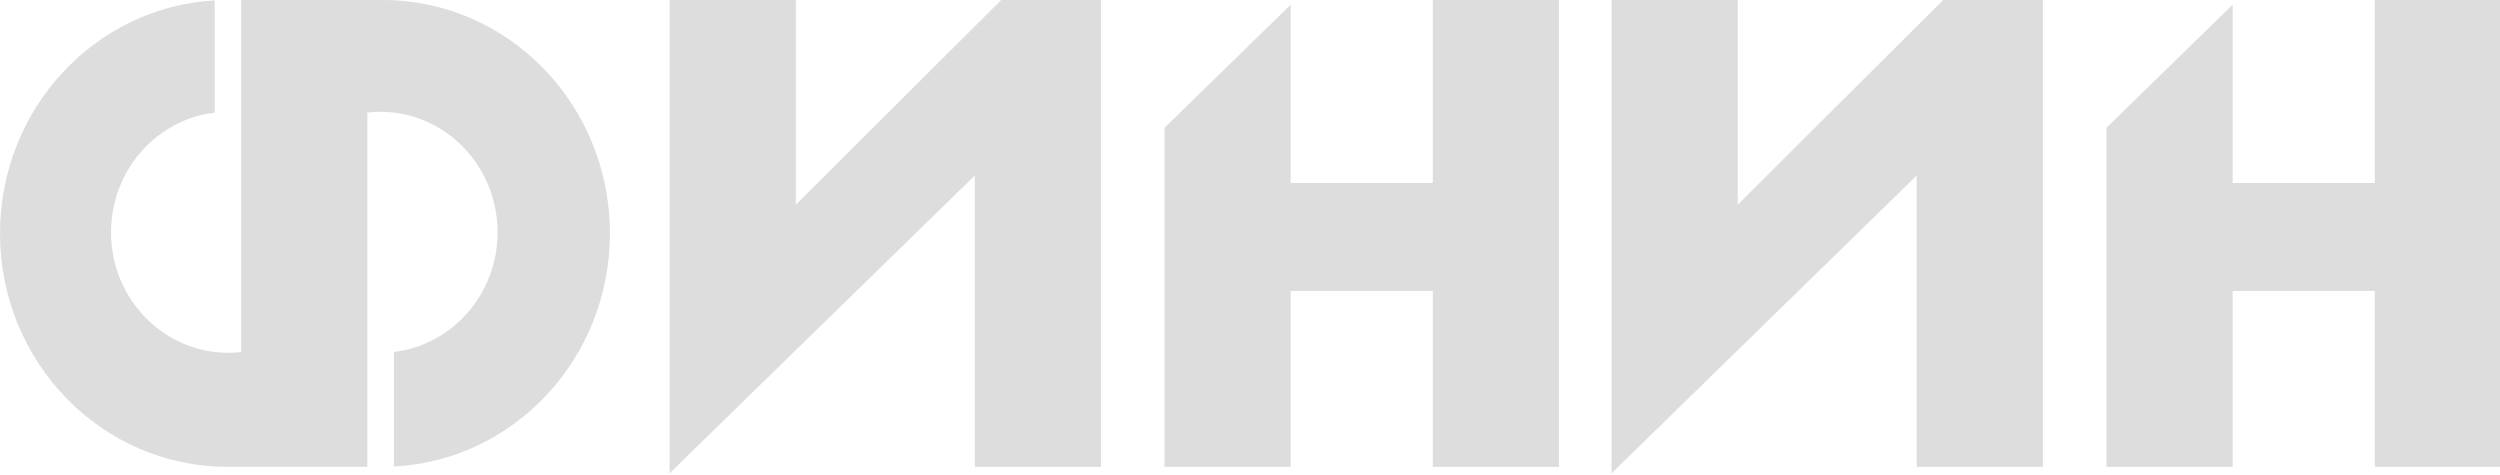
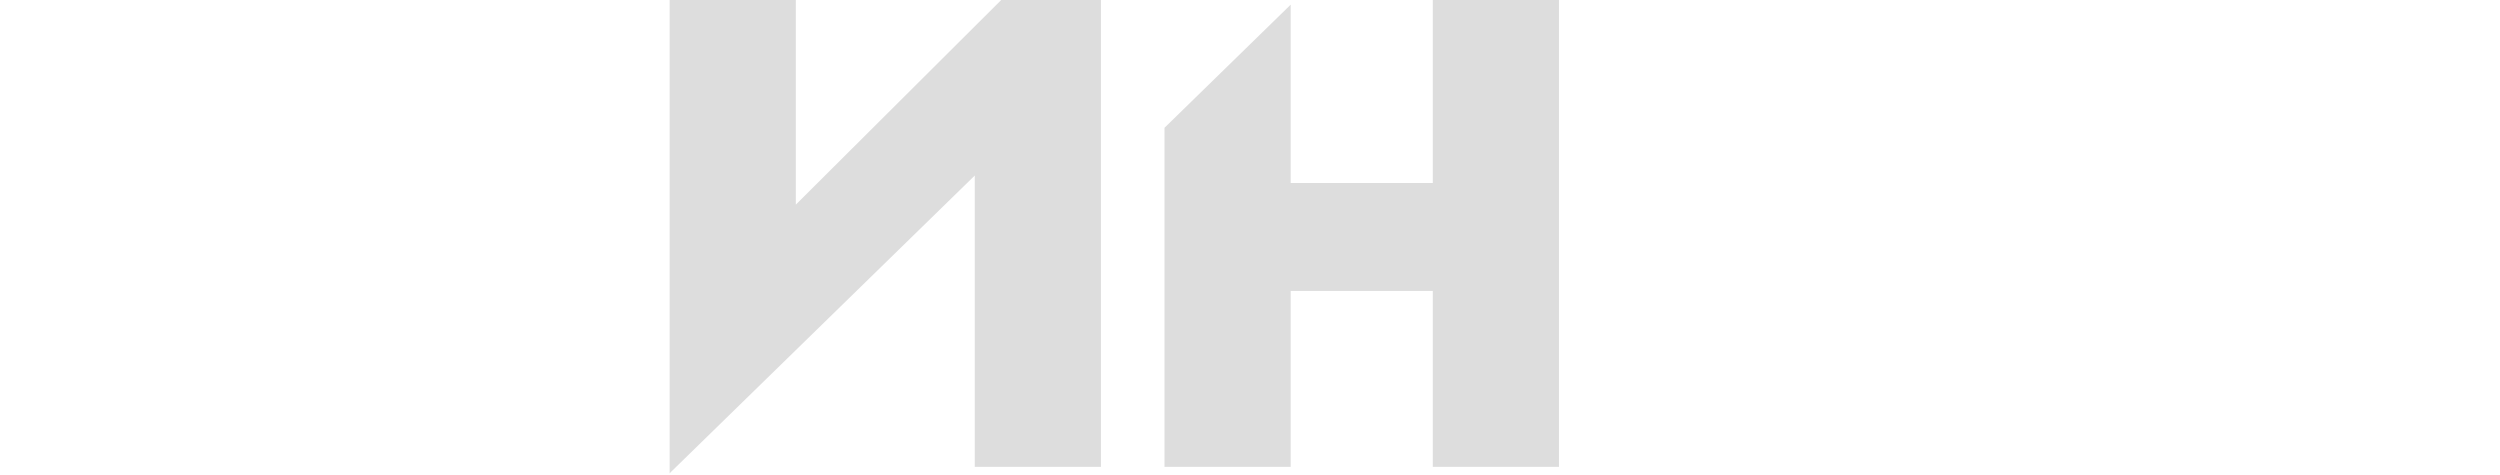
<svg xmlns="http://www.w3.org/2000/svg" width="163" height="31" viewBox="0 0 163 31" fill="none">
  <g clip-path="url(#clip0_21_227)">
-     <path d="M24.95 0H15.726V22.954C15.451 22.985 15.173 23.002 14.89 23.002C10.665 23.002 7.239 19.484 7.239 15.145C7.239 11.116 10.192 7.797 13.996 7.343V0.025C6.195 0.463 0 7.097 0 15.218C0 23.622 6.635 30.434 14.818 30.434H23.954V7.335C24.229 7.305 24.508 7.287 24.79 7.287C29.015 7.287 32.441 10.805 32.441 15.145C32.441 19.174 29.488 22.492 25.684 22.947V30.415C33.525 30.022 39.767 23.369 39.767 15.217C39.767 6.813 33.133 0 24.95 0Z" fill="#DDDDDD" />
    <path d="M65.261 0.018L51.888 13.342V0H43.661V30.866L43.805 30.71V30.714L63.555 11.445V30.438H71.782V0H65.271L65.261 0.018Z" fill="#DDDDDD" />
    <path d="M93.418 11.932H84.153V0.303L75.926 8.331V30.438H84.153V18.97H93.418V30.438H101.645V0H93.418V11.932Z" fill="#DDDDDD" />
-     <path d="M126.676 0.018L113.303 13.342V0H105.075V30.866L105.22 30.71V30.714L124.969 11.445V30.438H133.197V0H126.685L126.676 0.018Z" fill="#DDDDDD" />
-     <path d="M154.832 0V11.932H145.568V0.303L137.34 8.331V30.438H145.568V18.97H154.832V30.438H163.06V0H154.832Z" fill="#DDDDDD" />
  </g>
  <defs>
    <clipPath id="clip0_21_227">
      <rect width="163" height="31" fill="white" />
    </clipPath>
  </defs>
</svg>